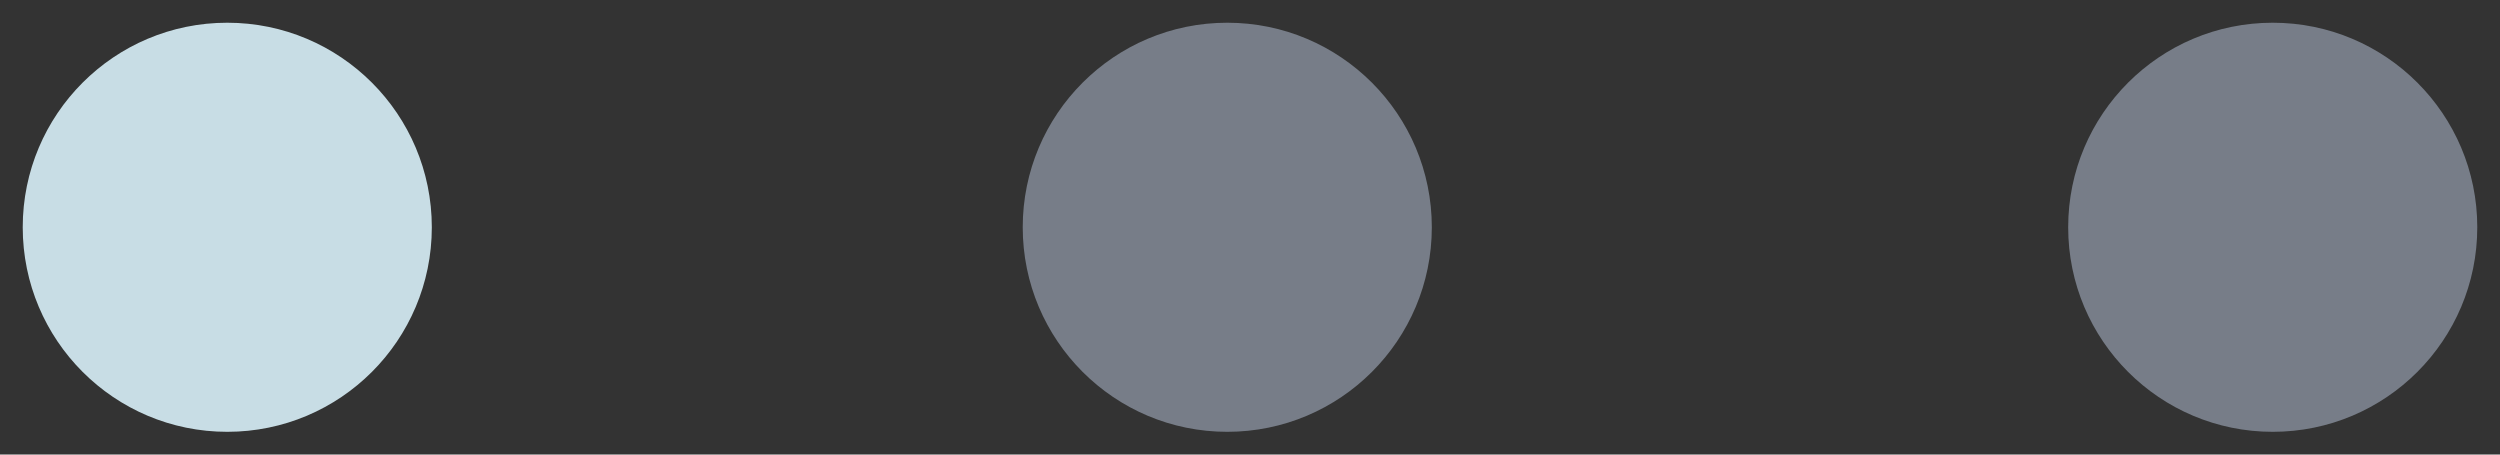
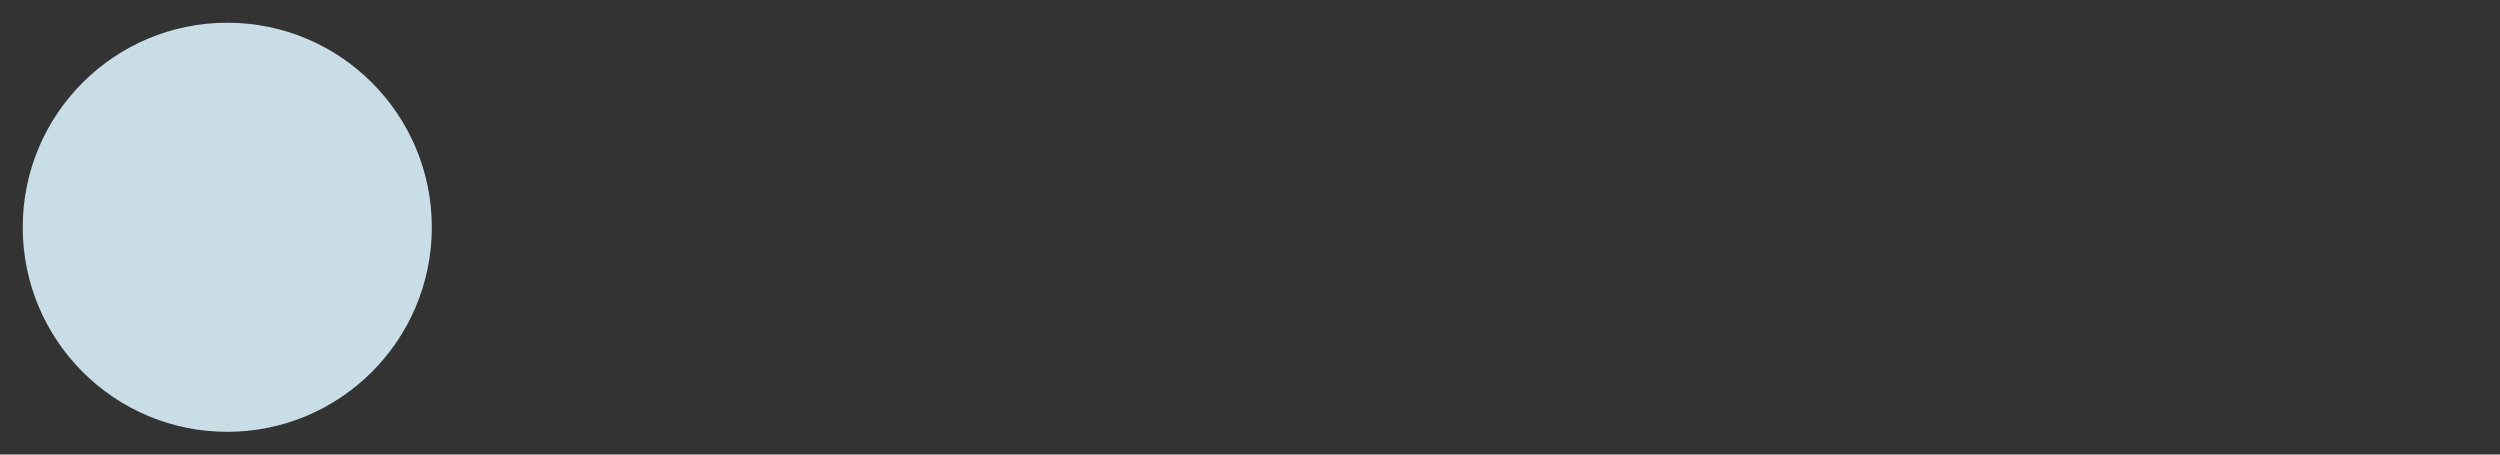
<svg xmlns="http://www.w3.org/2000/svg" width="55" height="10">
  <rect width="100%" height="100%" fill="#333333" stroke="none" />
  <g fill="none" opacity=".9" transform="rotate(-90 5 4.5)">
    <circle cx="4.5" cy="4.5" r="4.5" fill="#D8F0F8" />
-     <circle cx="4.5" cy="26.5" r="4.5" fill="#9FA9BA" fill-opacity=".7" />
-     <circle cx="4.5" cy="49.5" r="4.5" fill="#9FA9BA" fill-opacity=".7" />
  </g>
</svg>